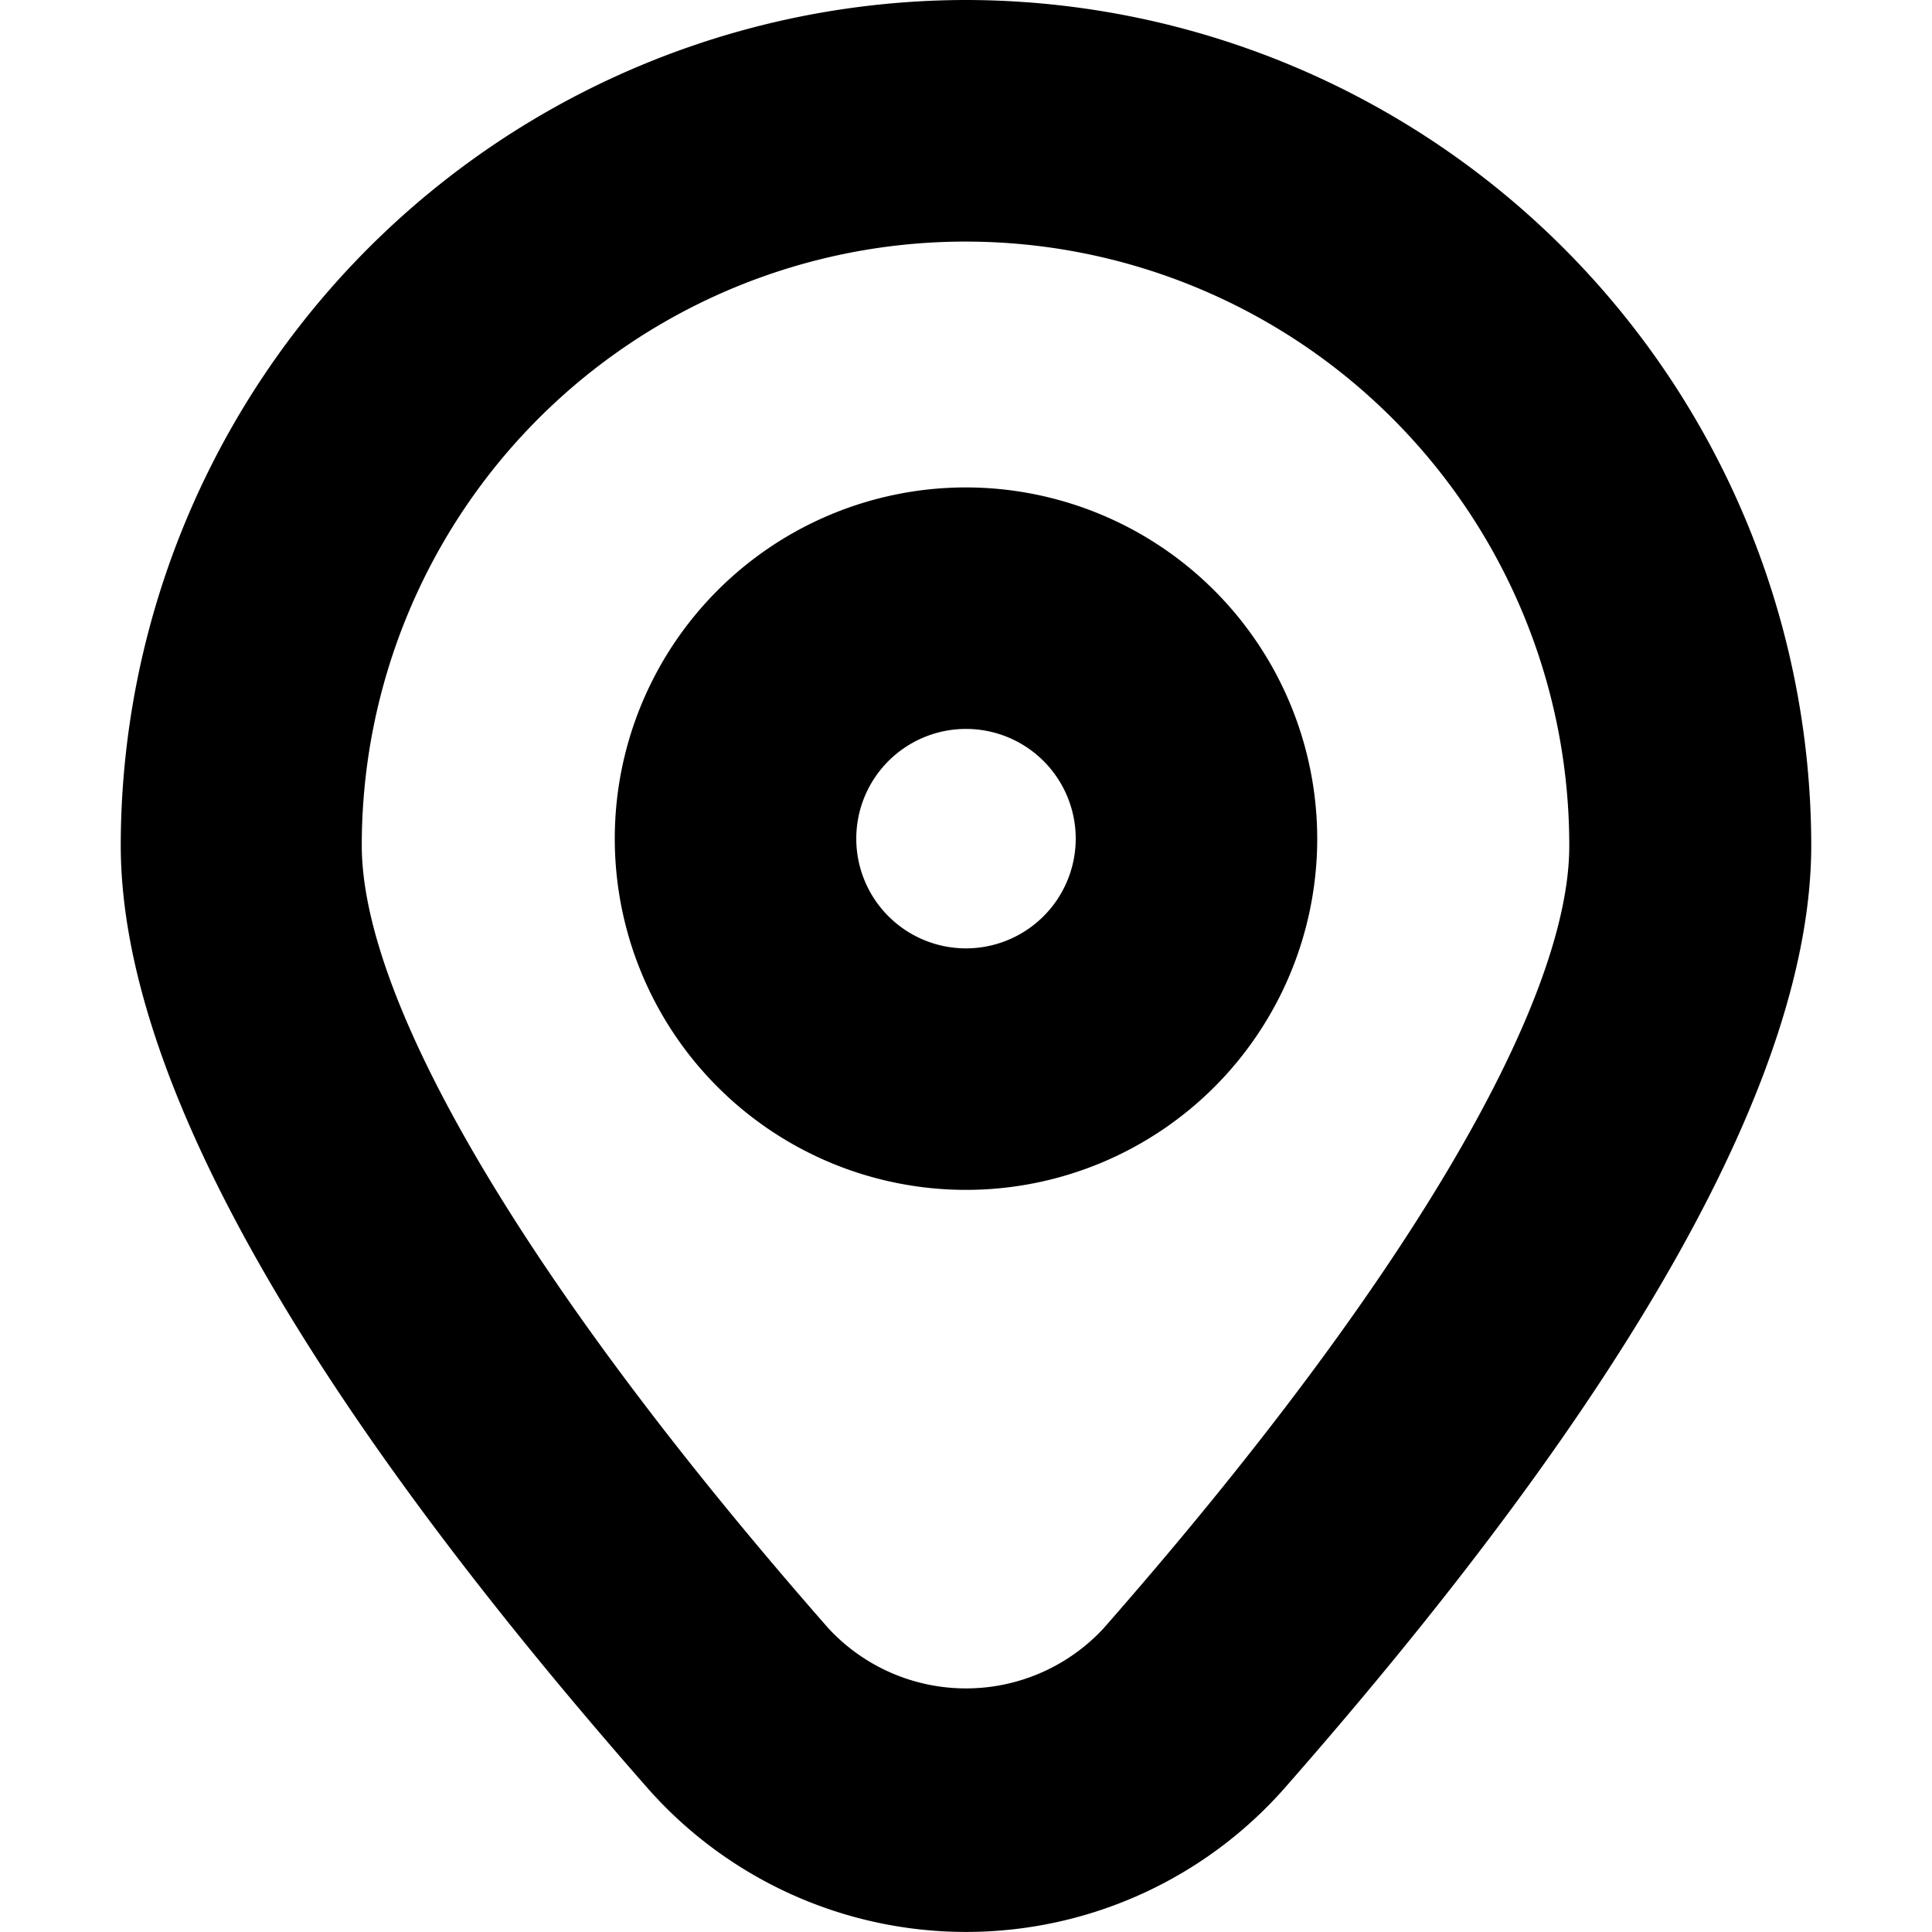
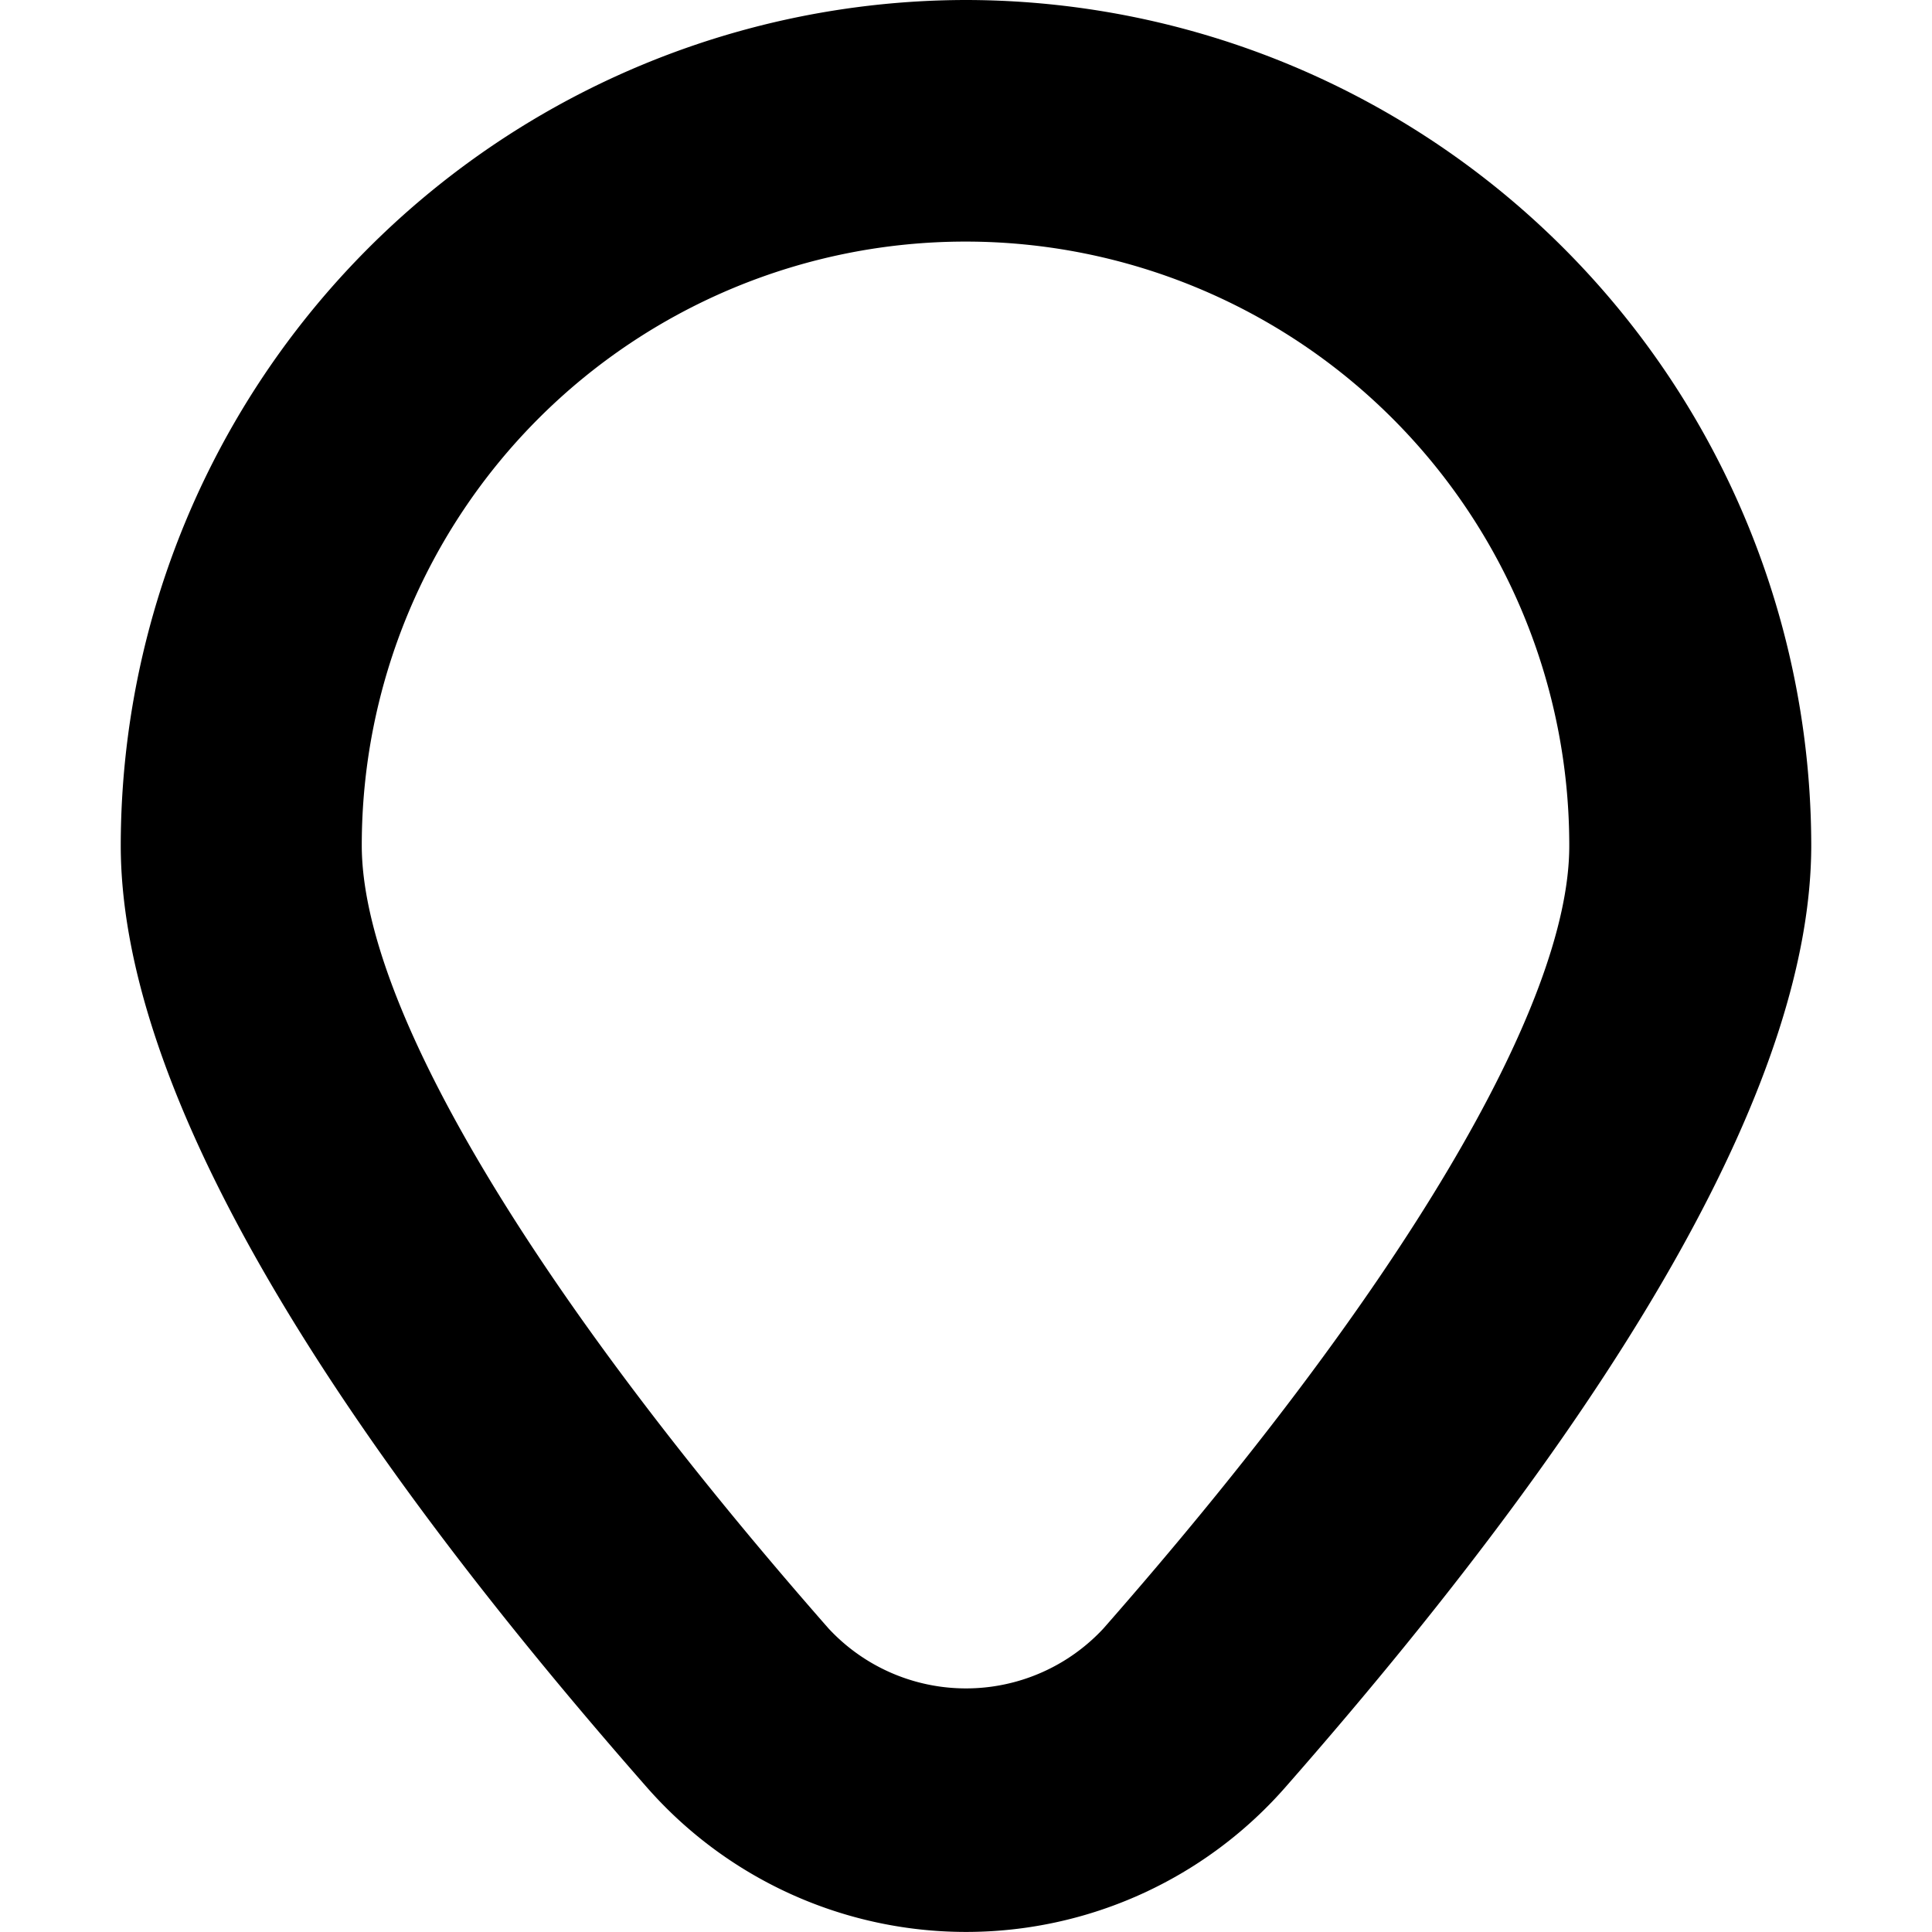
<svg xmlns="http://www.w3.org/2000/svg" id="Bold" viewBox="0 0 24 24" width="512" height="512">
  <path d="M12,0A10.513,10.513,0,0,0,1.5,10.5c0,2.826,2.2,6.766,6.541,11.709a5.275,5.275,0,0,0,7.92,0C20.3,17.267,22.5,13.327,22.5,10.5A10.513,10.513,0,0,0,12,0Zm1.706,20.231a2.33,2.33,0,0,1-3.412,0c-3.683-4.195-5.8-7.742-5.8-9.73a7.5,7.5,0,0,1,15,0C19.5,12.489,17.389,16.036,13.706,20.231Z" />
-   <path d="M12,6.055a4.363,4.363,0,1,0,4.363,4.363A4.368,4.368,0,0,0,12,6.055Zm0,5.726a1.363,1.363,0,1,1,1.363-1.363A1.364,1.364,0,0,1,12,11.781Z" />
</svg>